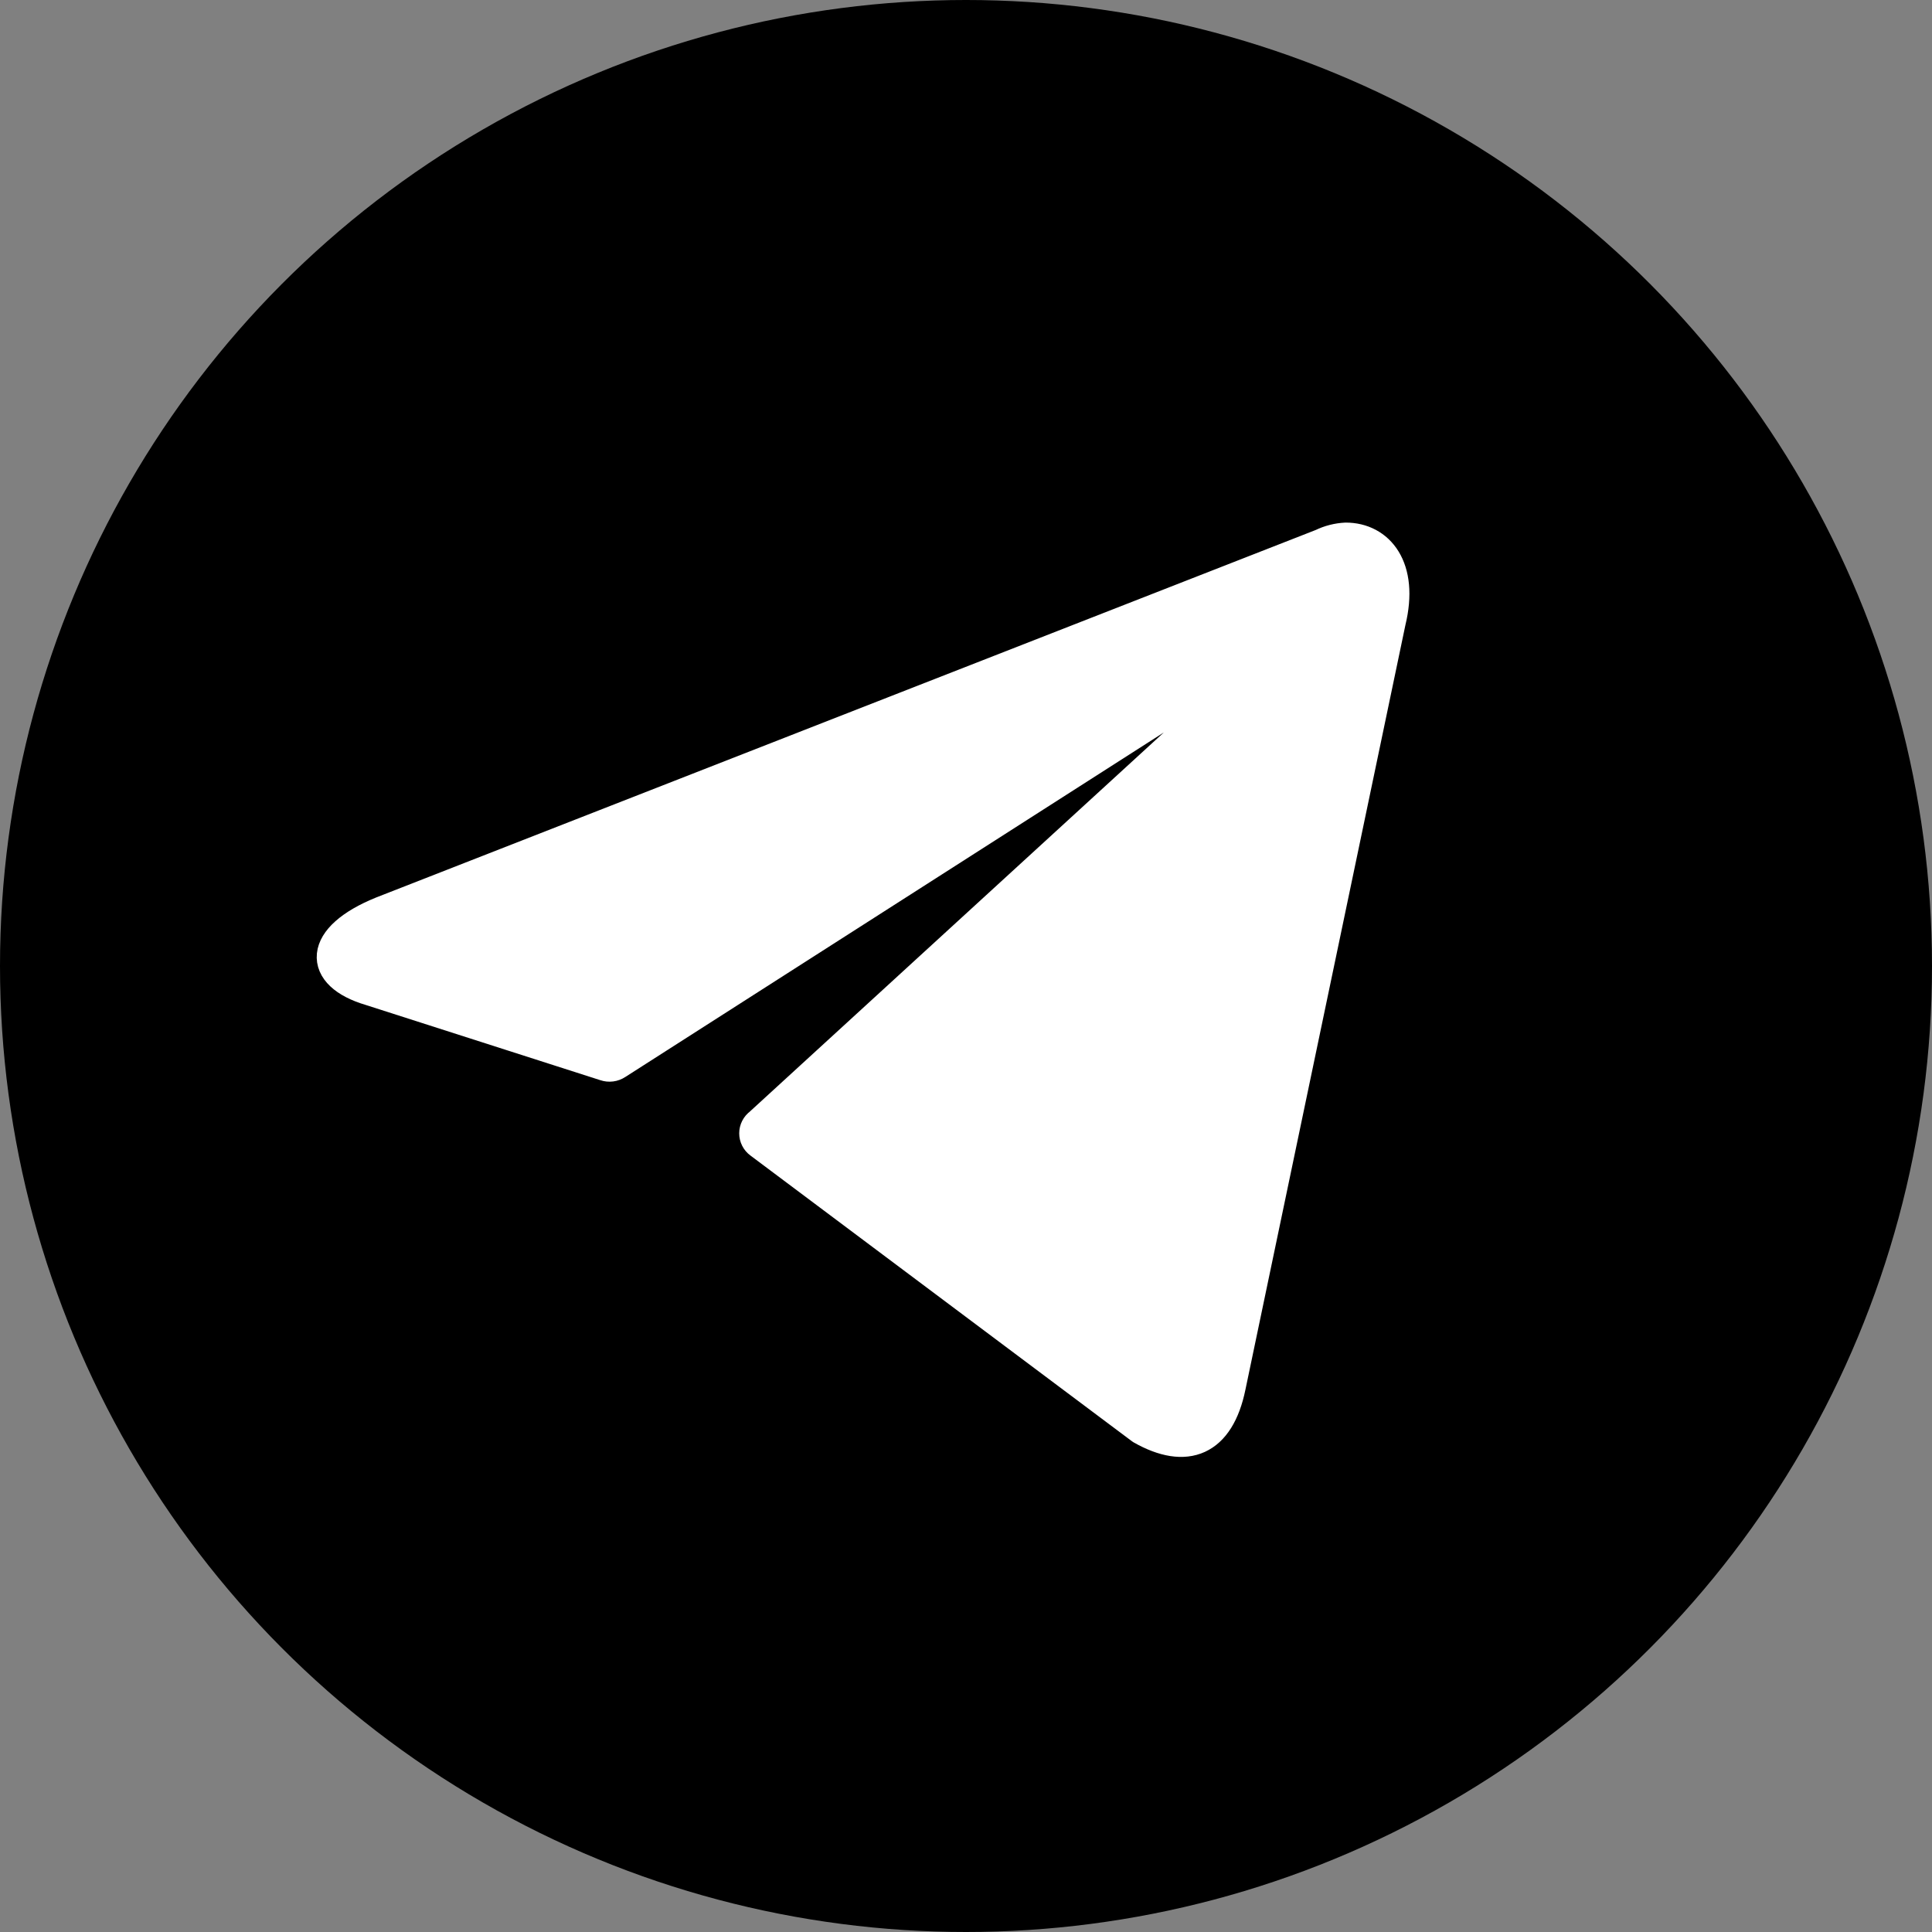
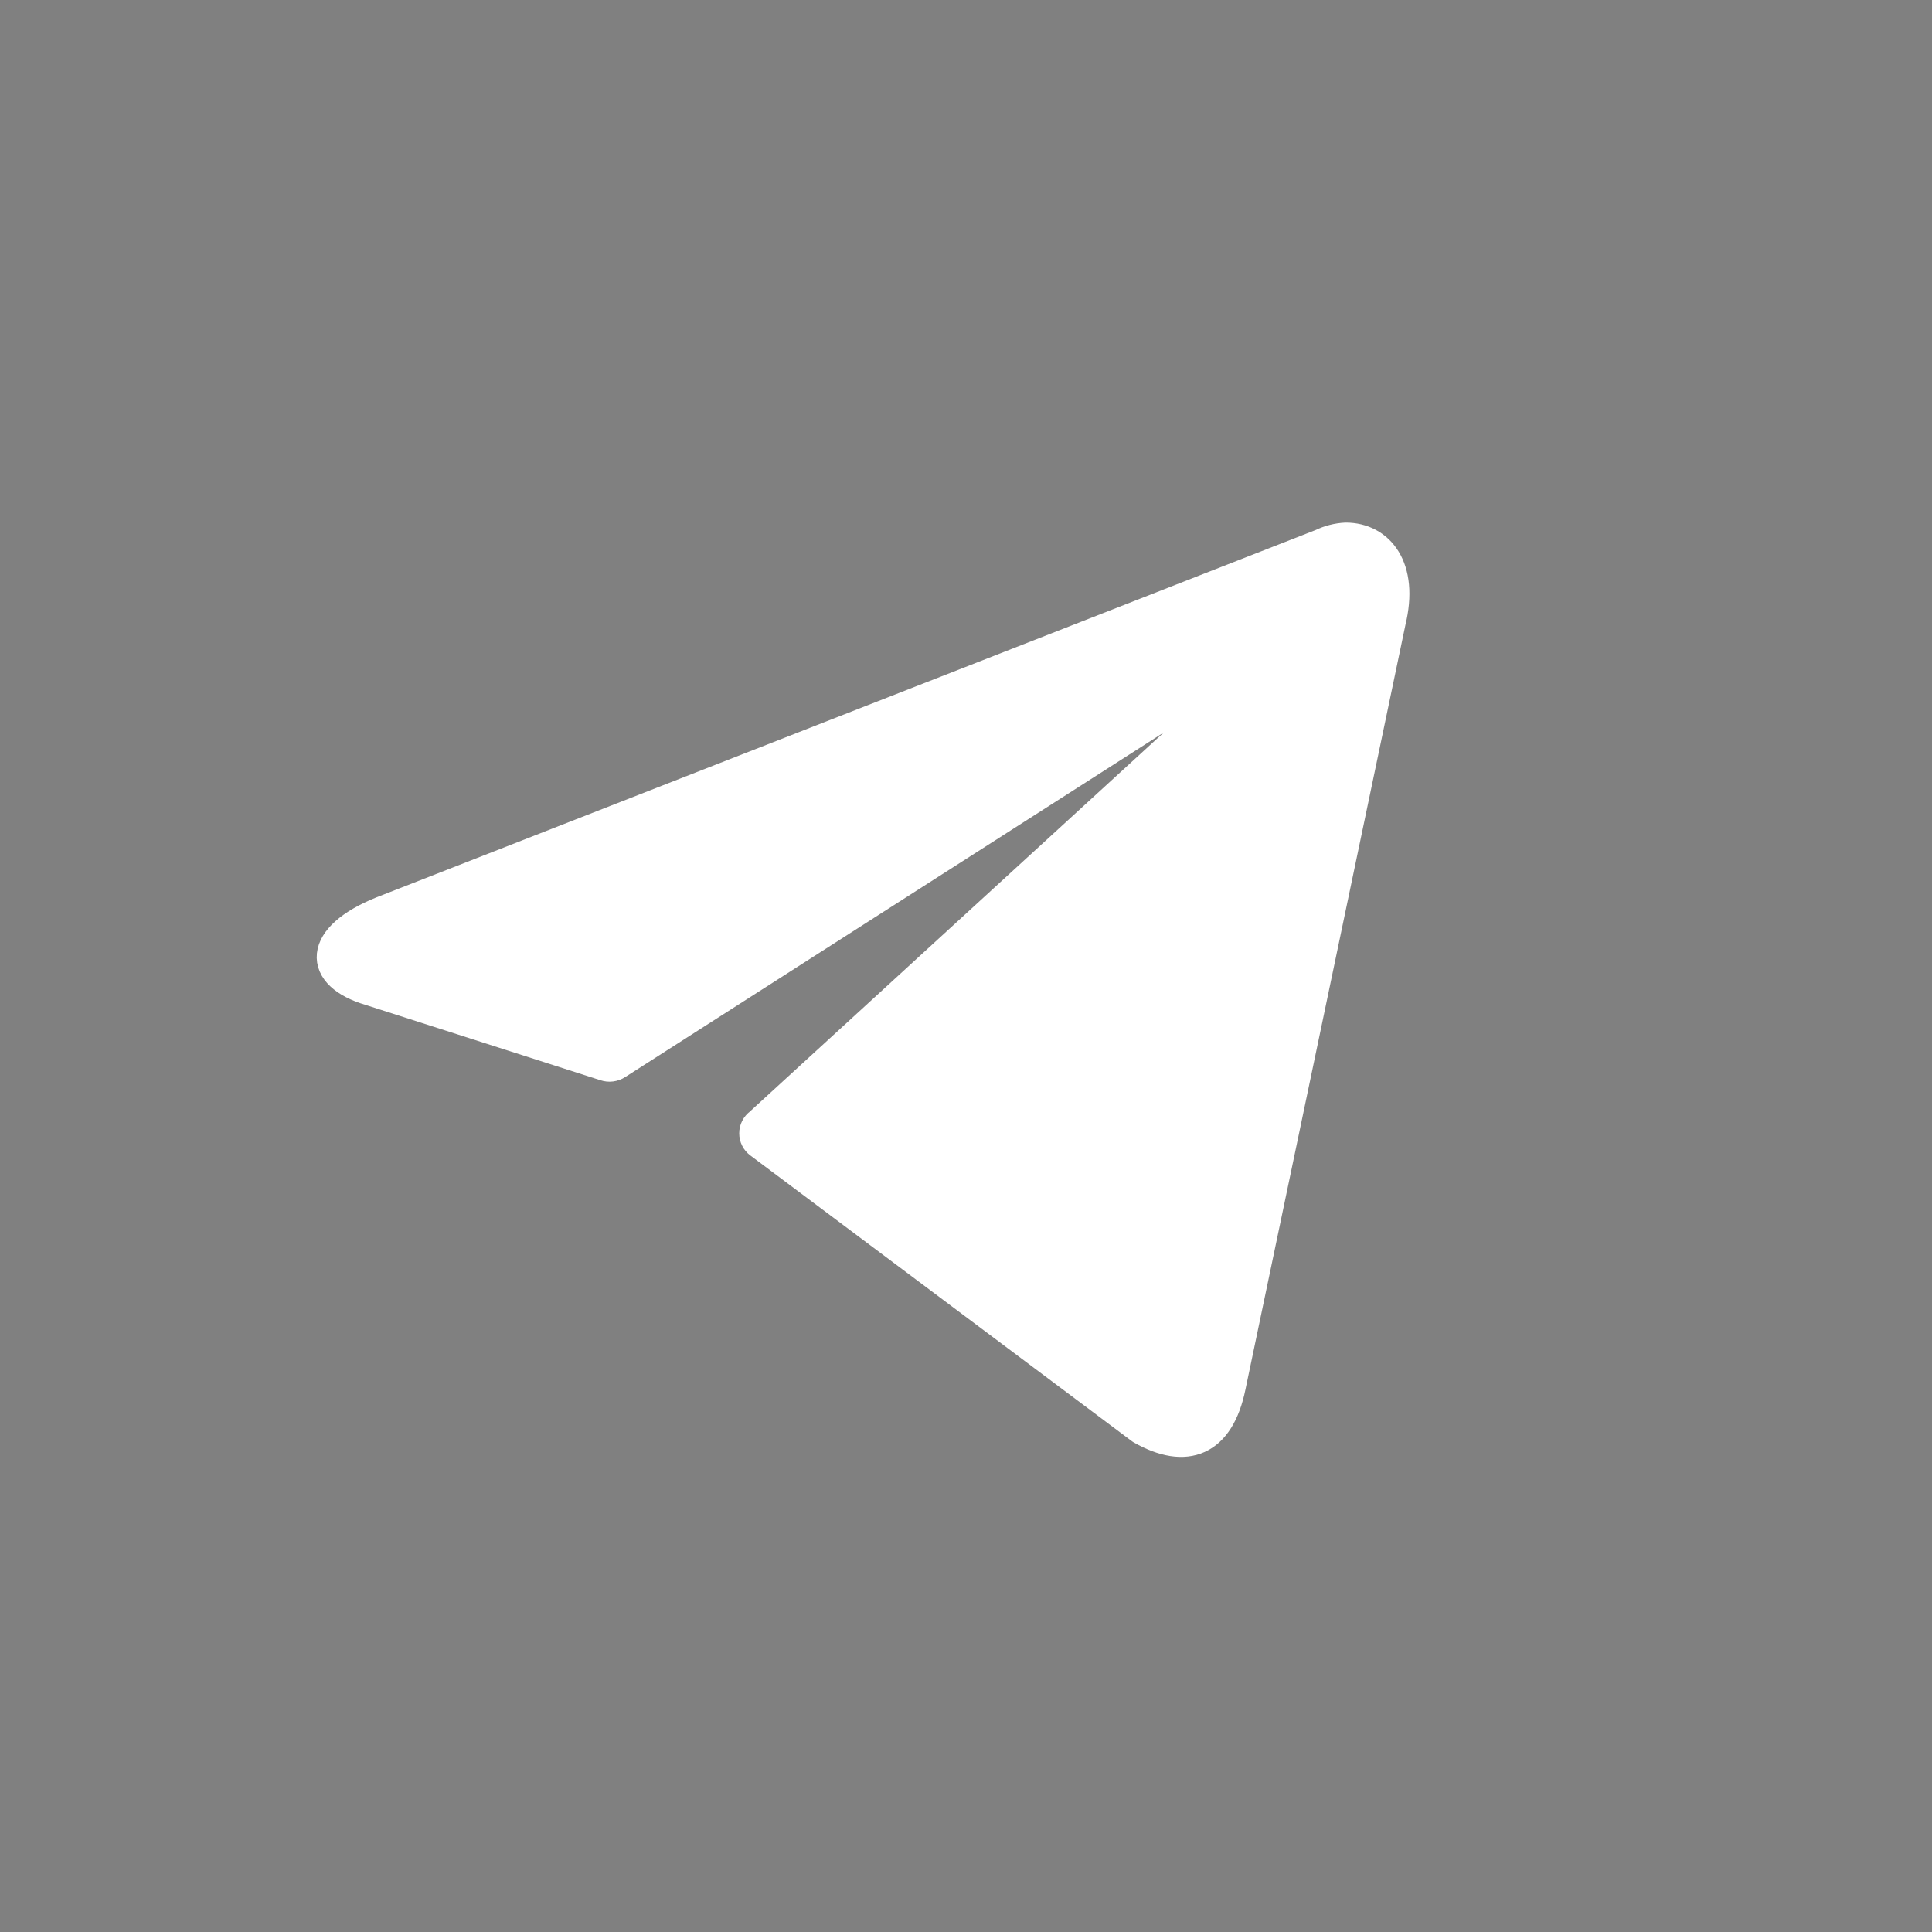
<svg xmlns="http://www.w3.org/2000/svg" width="122" height="122" viewBox="0 0 122 122" fill="none">
  <rect x="0" y="0" width="122" height="122" fill="#808080" stroke="none" />
-   <circle cx="61" cy="61" r="61" fill="black" />
  <path d="M84.982 34C87.047 34 88.604 35.837 87.771 39.252L77.665 87.554C76.959 90.988 74.912 91.814 72.087 90.217L47.981 72.163C47.888 72.095 47.812 72.006 47.759 71.902C47.706 71.798 47.679 71.683 47.679 71.567C47.679 71.45 47.706 71.335 47.759 71.231C47.812 71.127 47.888 71.038 47.981 70.97L75.818 45.478C77.086 44.34 75.546 43.789 73.88 44.817L38.944 67.168C38.838 67.238 38.718 67.283 38.592 67.299C38.467 67.315 38.339 67.301 38.219 67.26L23.386 62.503C20.09 61.53 20.09 59.234 24.129 57.6L83.479 34.386C83.95 34.157 84.461 34.026 84.982 34Z" fill="white" stroke="white" stroke-width="2" stroke-linecap="round" stroke-linejoin="round" />
</svg>